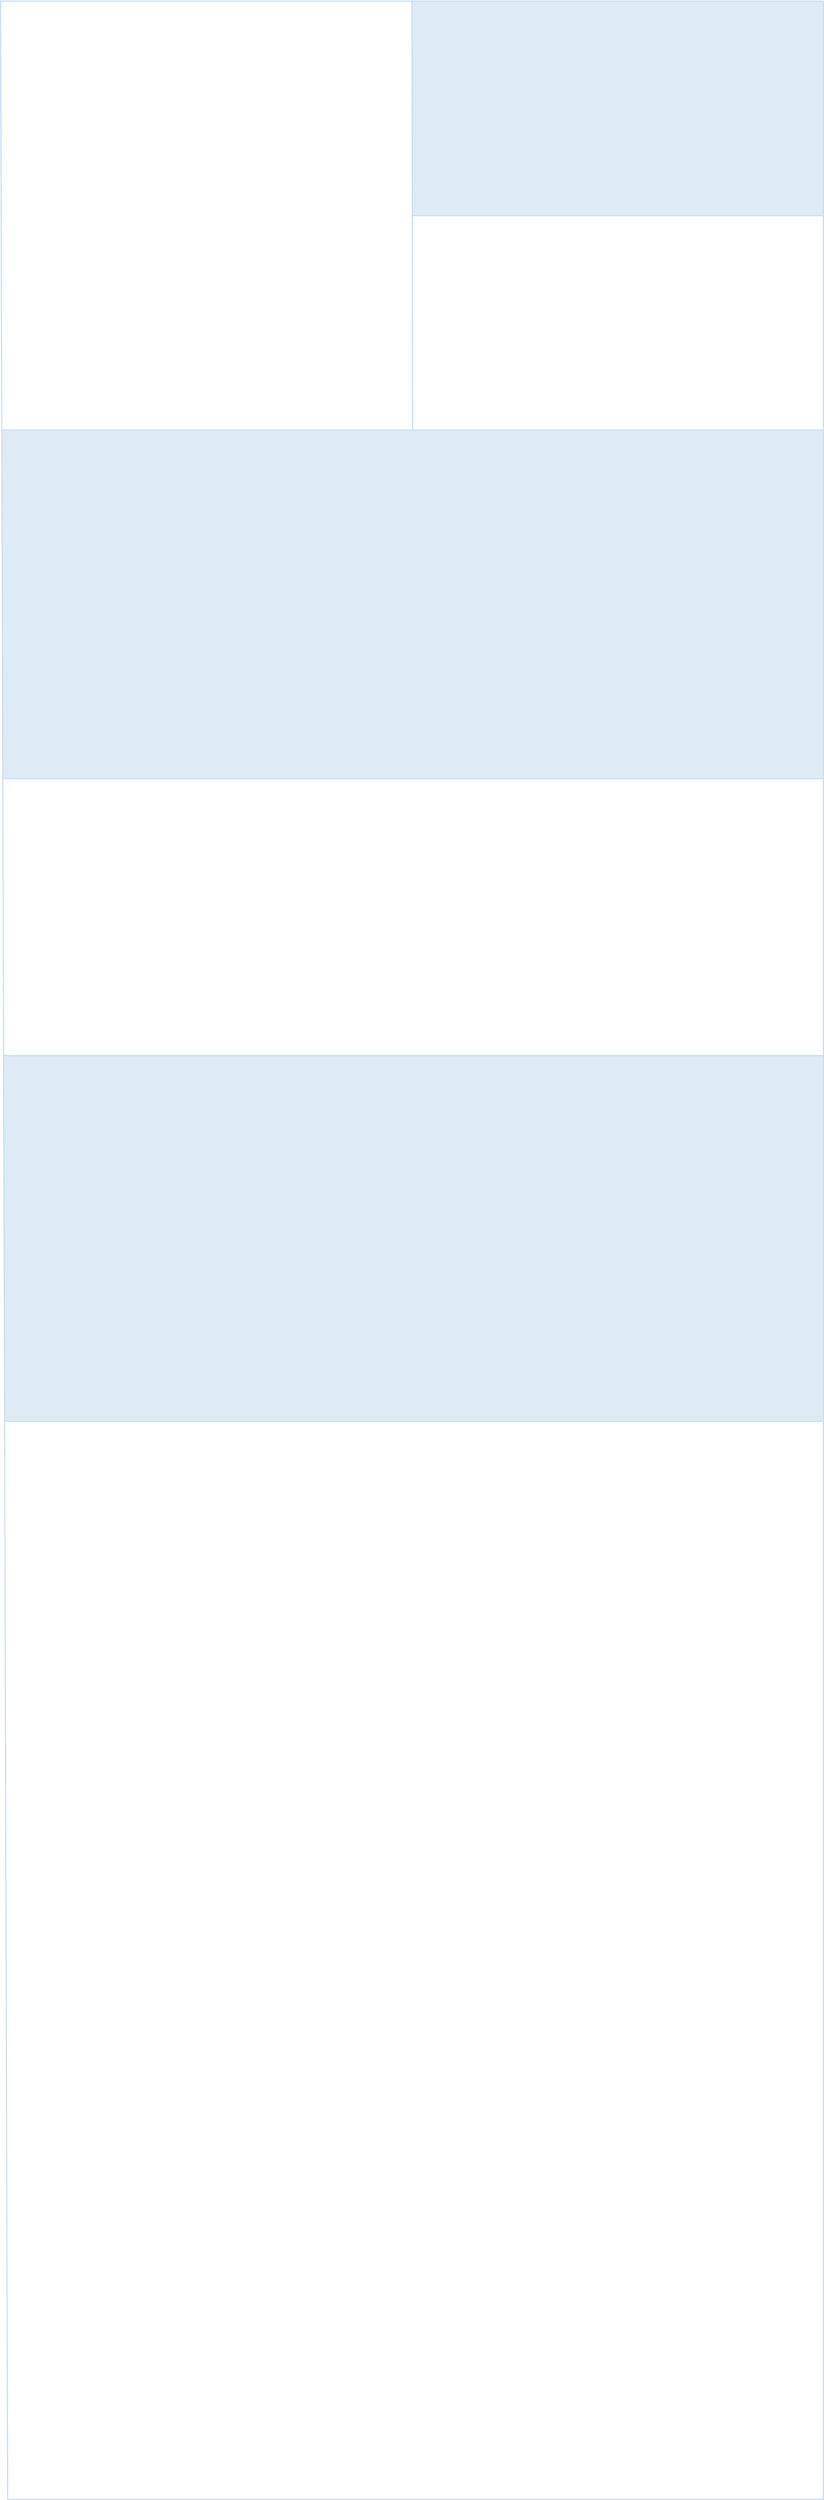
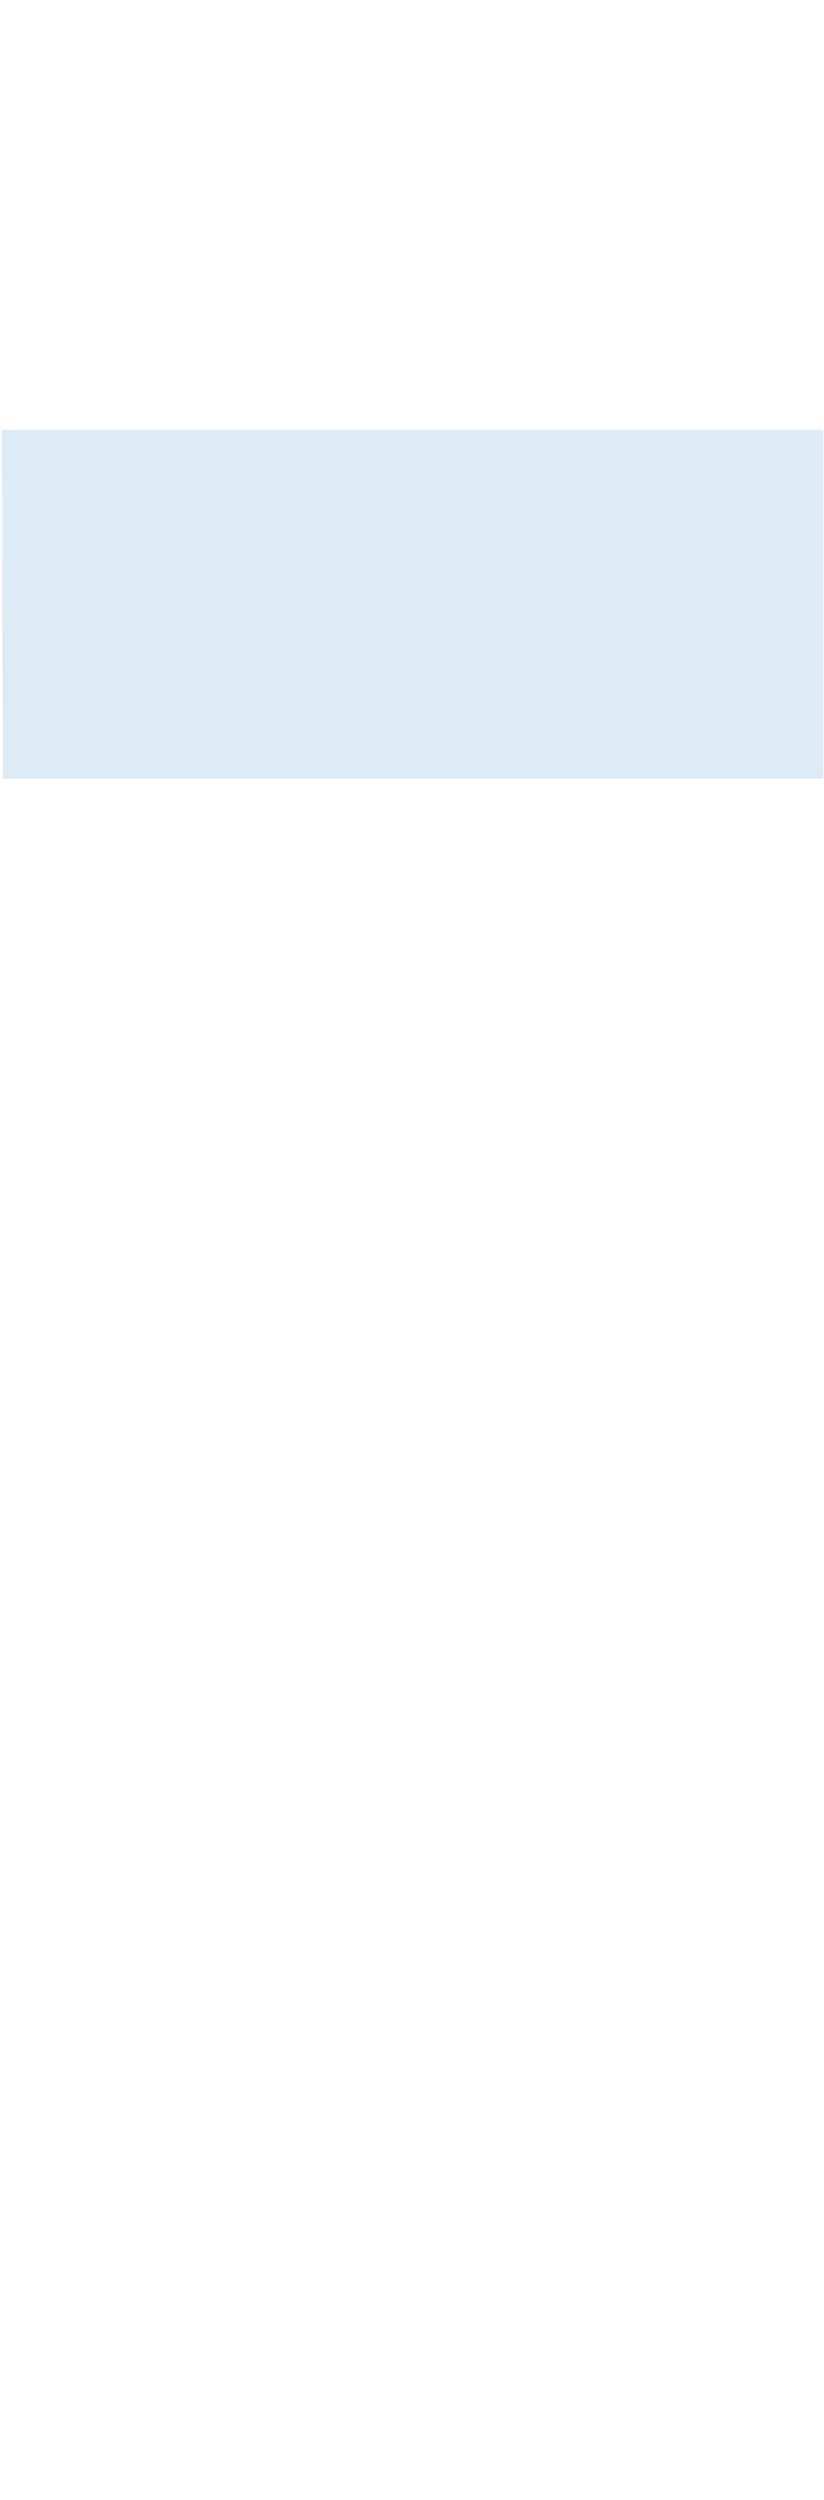
<svg xmlns="http://www.w3.org/2000/svg" width="700" height="2122" viewBox="0 0 700 2122" fill="none">
  <path d="M350.515 365H1.53L2.367 661H699.5V365H350.515Z" fill="#C9DEEF" fill-opacity="0.62" />
-   <path d="M699.5 1H350L350.258 183H699.5V1Z" fill="#C9DEEF" fill-opacity="0.62" />
-   <path d="M3.032 896L3.119 926.5L3.911 1206.5H699.5V896H3.032Z" fill="#C9DEEF" fill-opacity="0.62" />
-   <path d="M1.53 365L0.5 1H350M1.53 365H350.515M1.53 365L2.367 661M699.5 365H350.515M699.5 365V183M699.5 365V661M350 1H699.5V183M350 1L350.258 183M350.515 365L350.258 183M350.258 183H699.5M2.367 661H699.5M2.367 661L3.032 896M699.5 661V896M3.032 896L3.119 926.5L3.911 1206.5M3.032 896H699.5M699.5 896V1206.5M3.911 1206.5L6.5 2121.5H699.5V1206.5M3.911 1206.5H699.5" stroke="#C9DEEF" />
</svg>